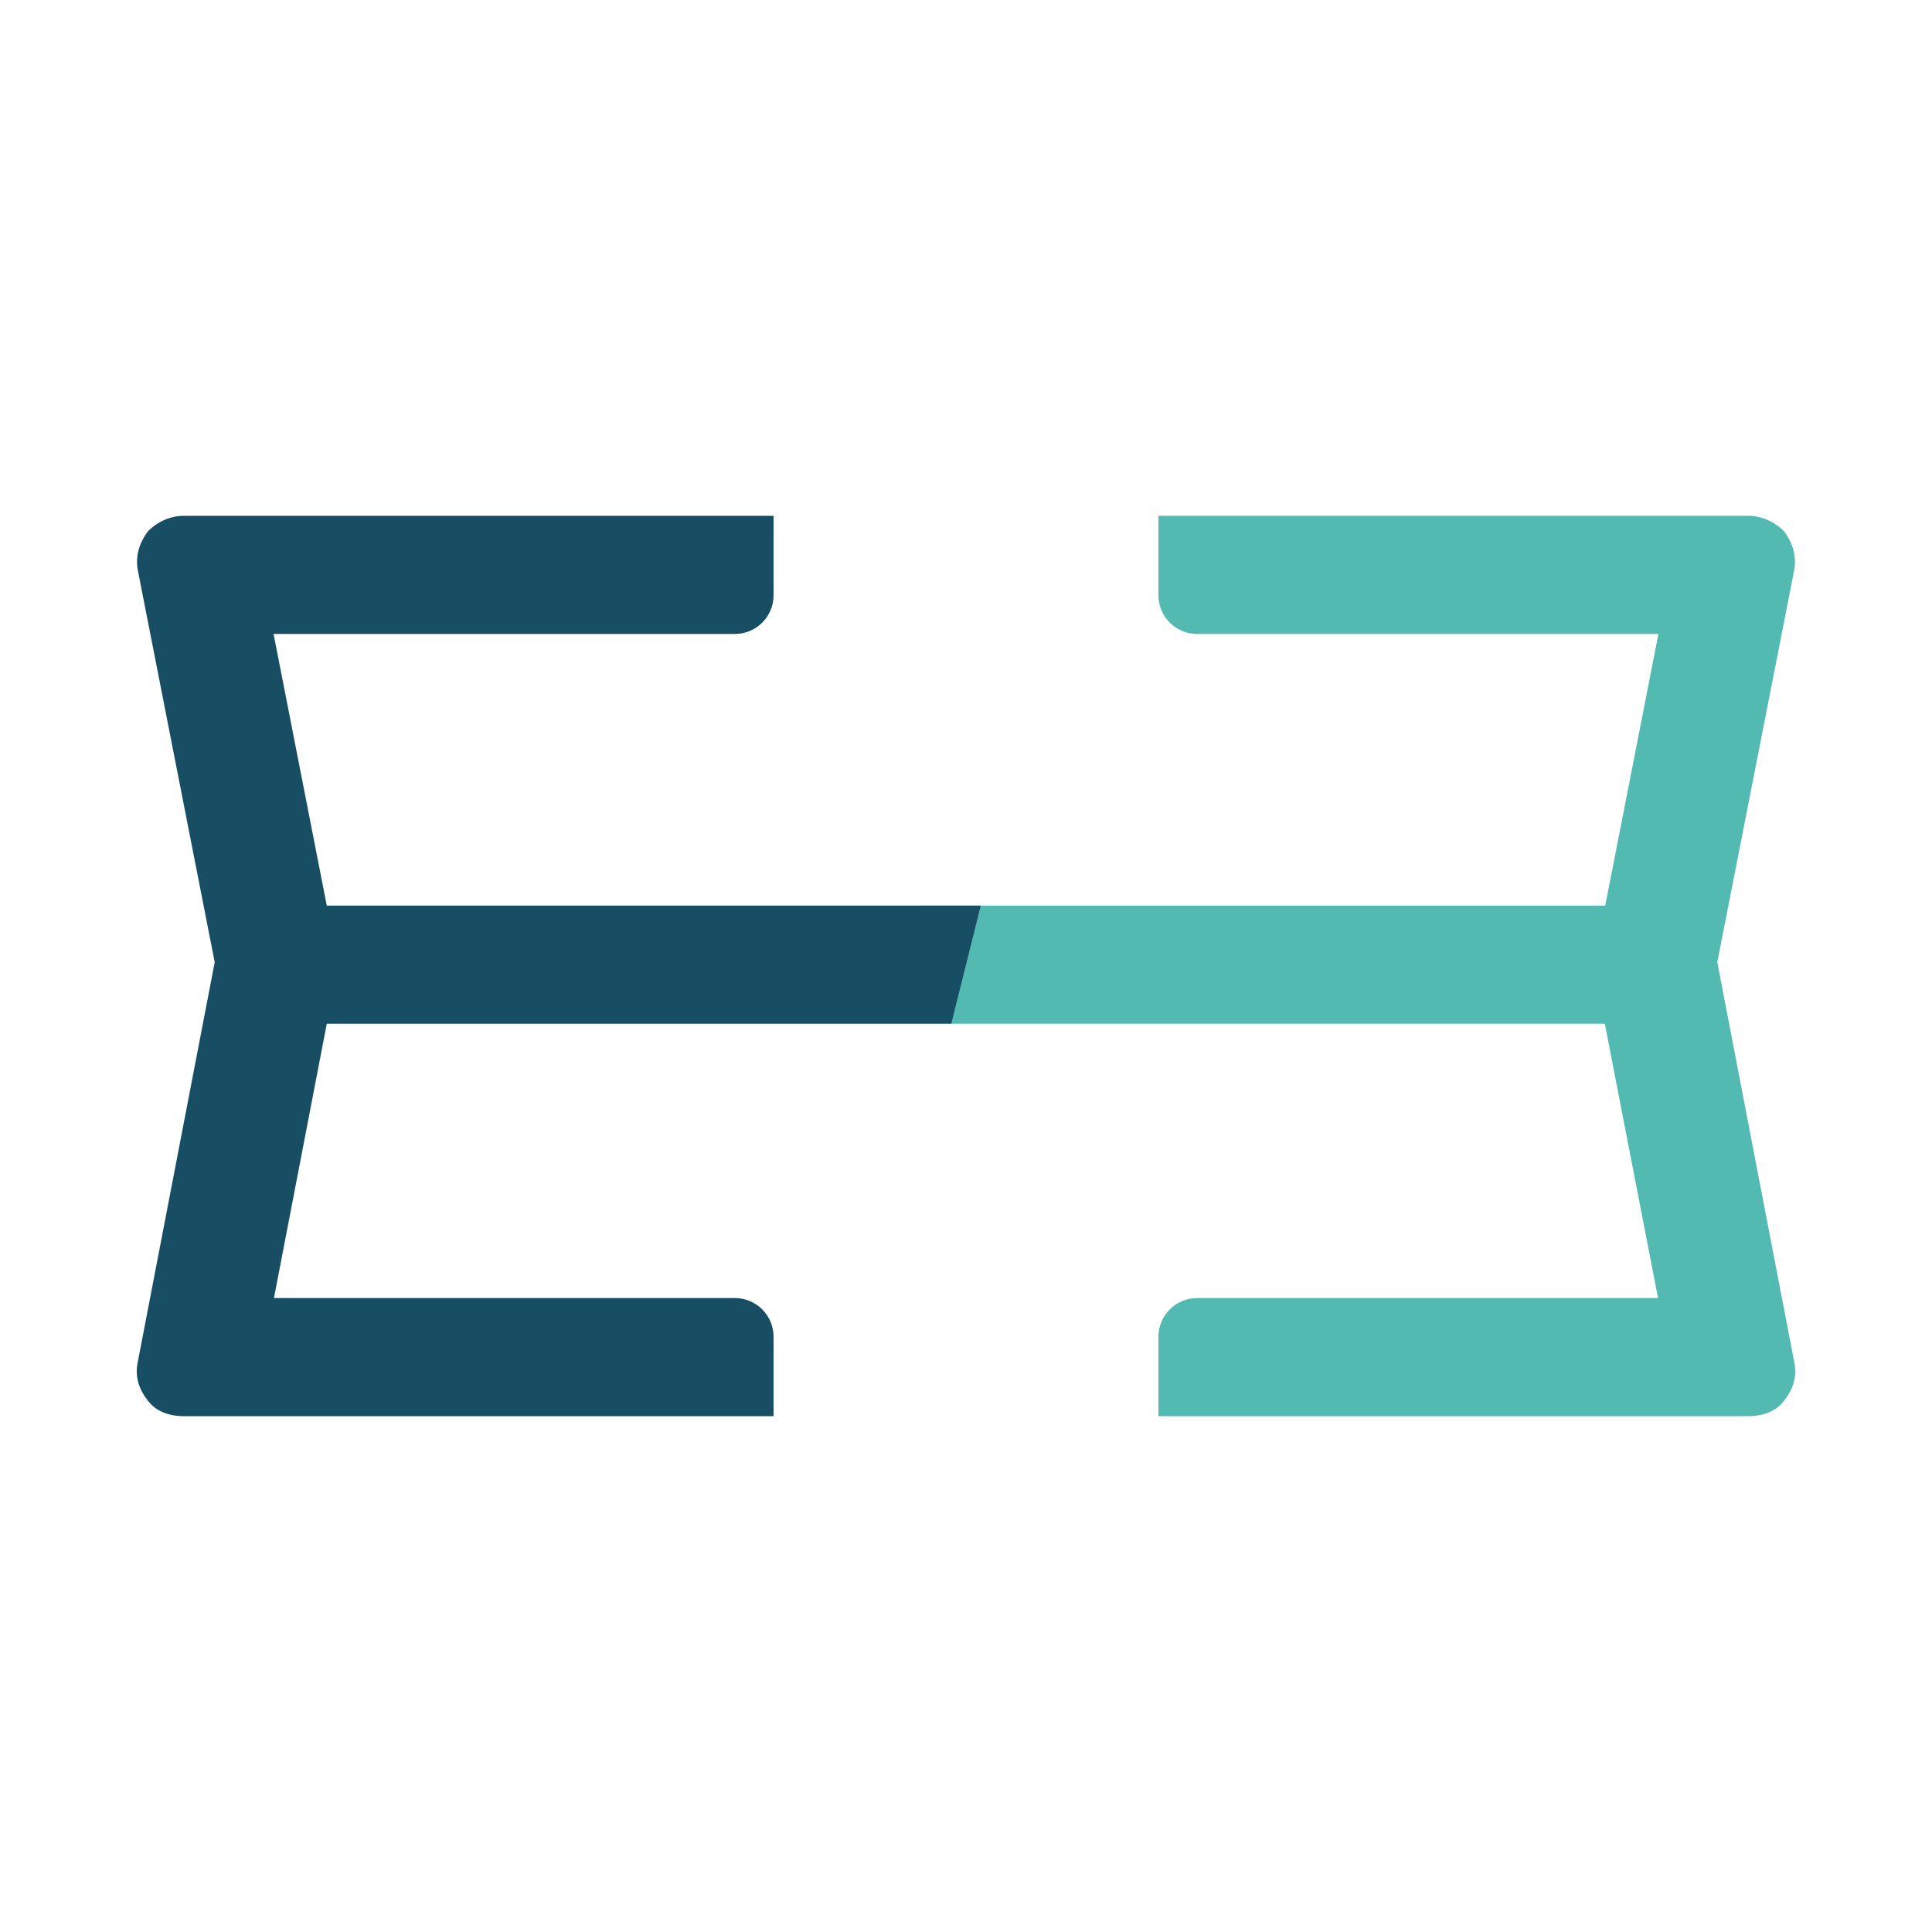
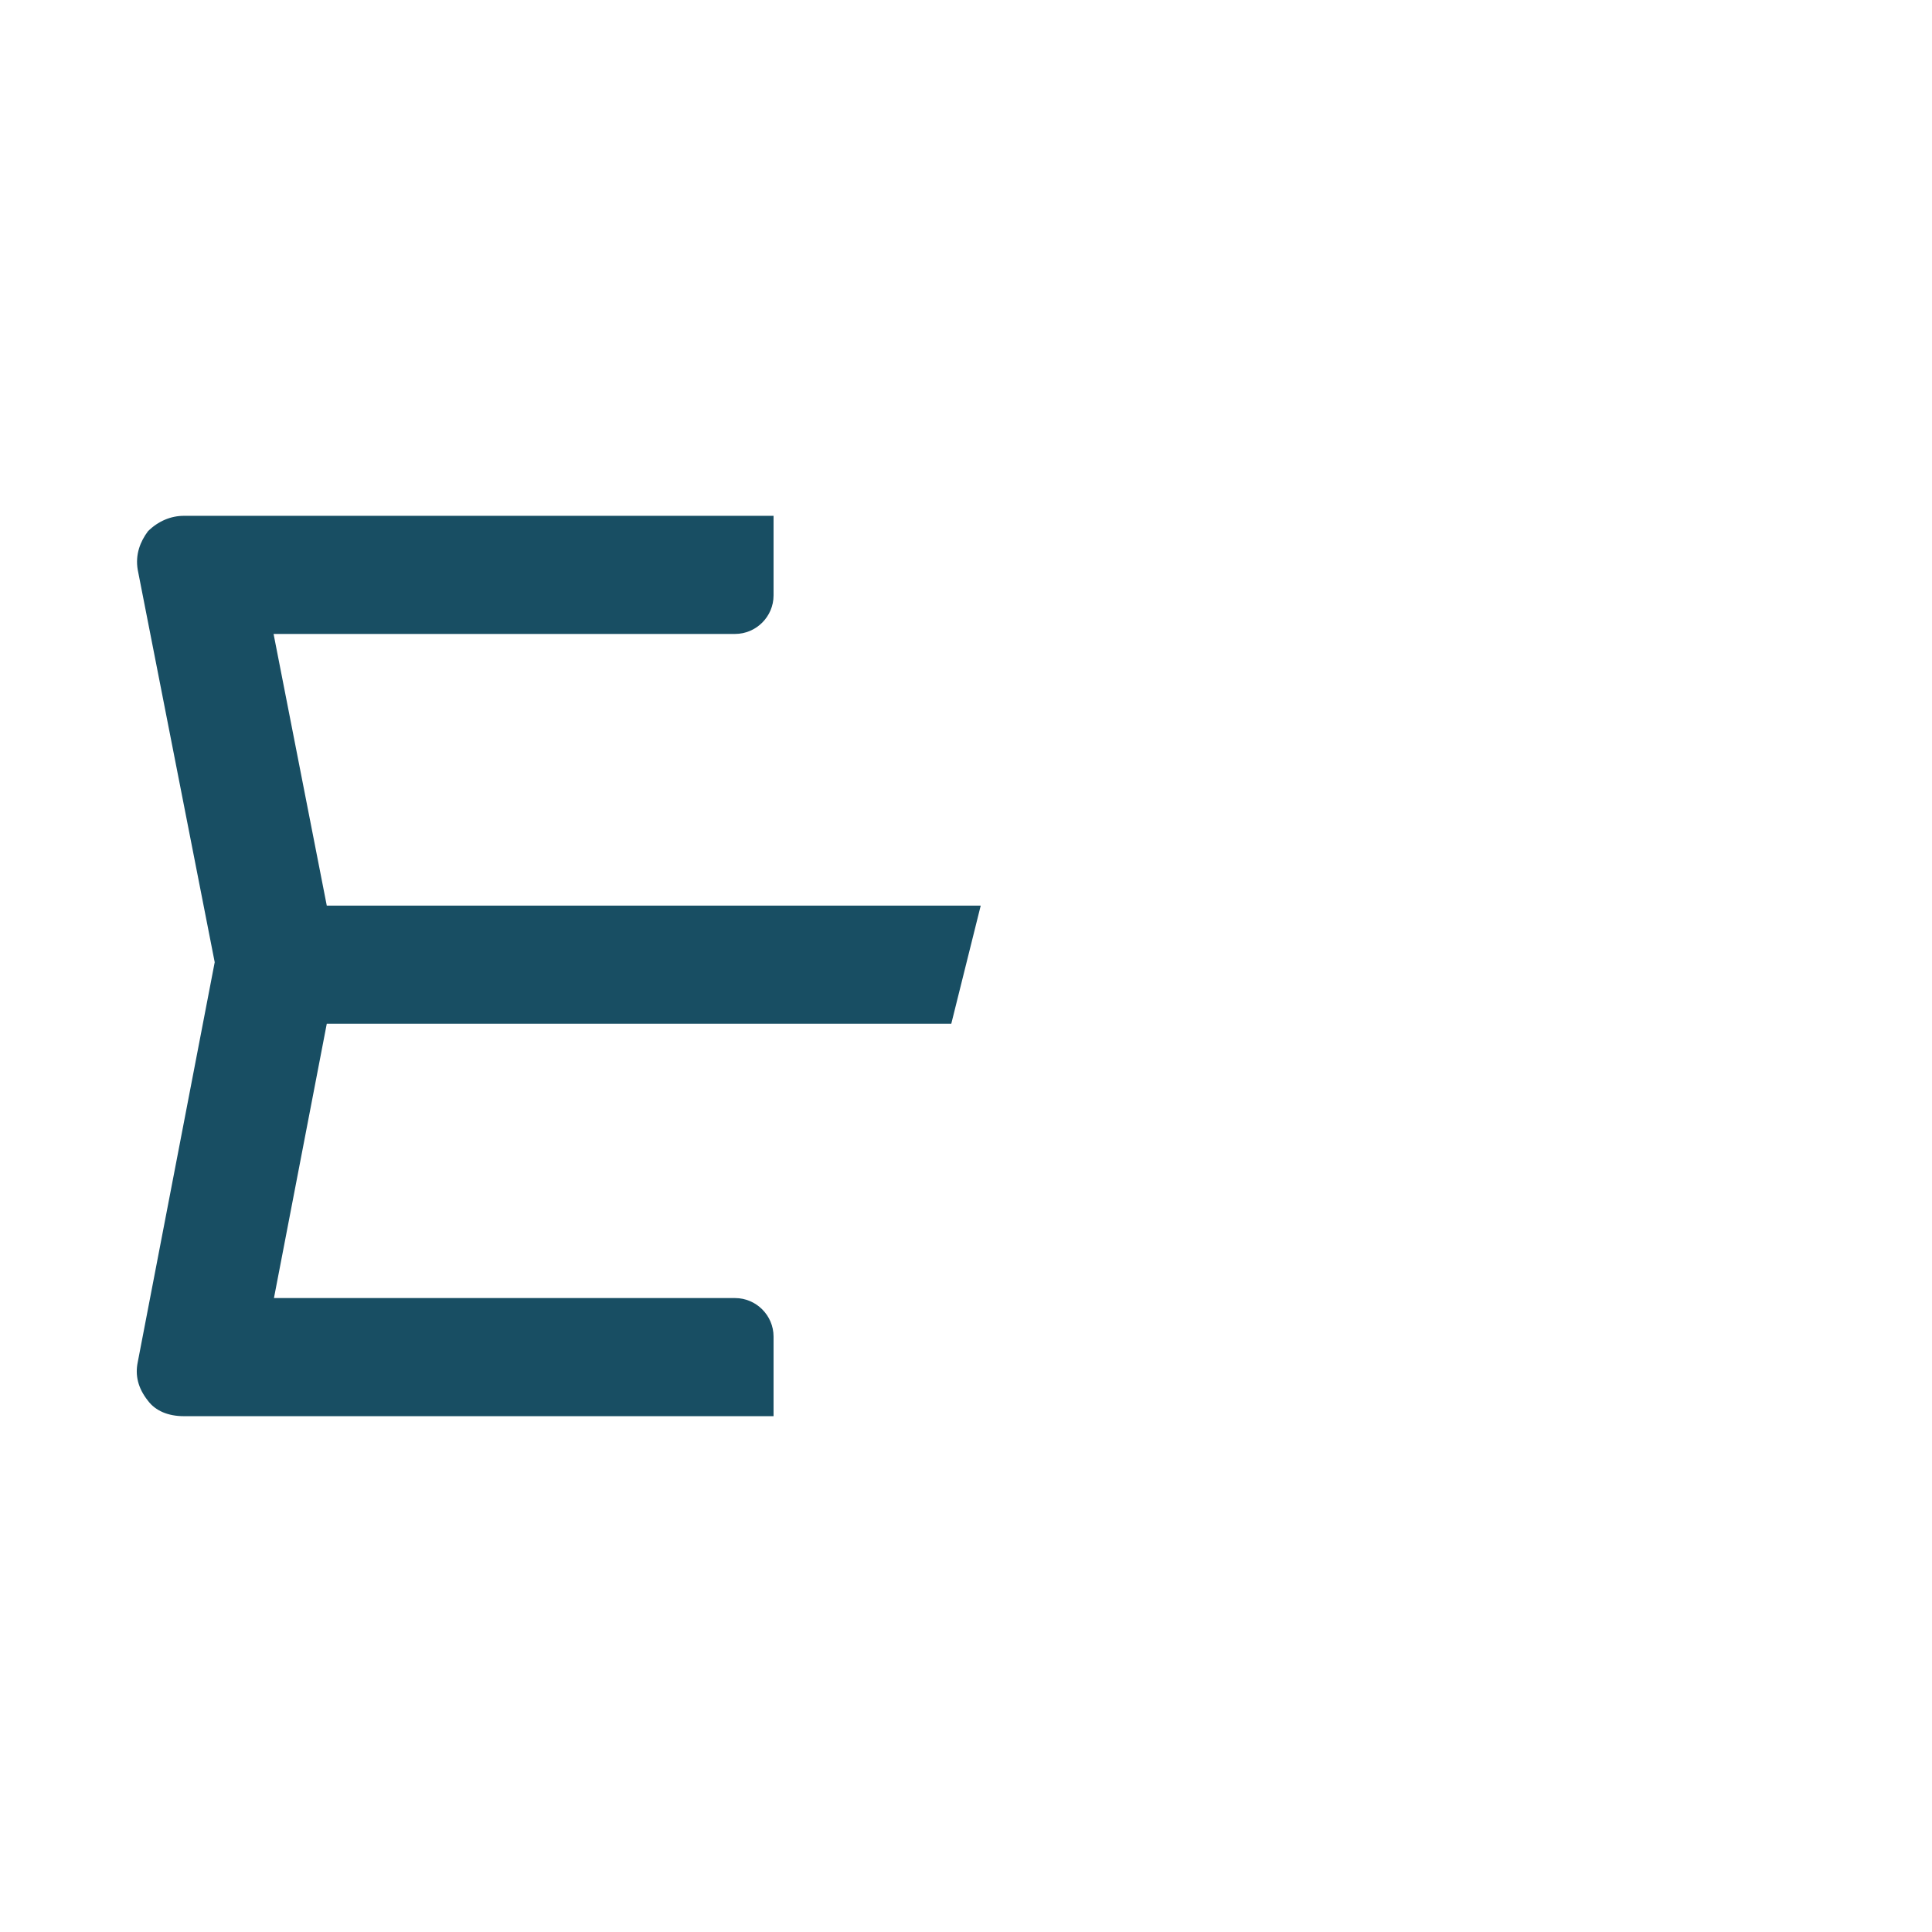
<svg xmlns="http://www.w3.org/2000/svg" version="1.1" id="Laag_1" x="0px" y="0px" viewBox="0 0 512 512" style="enable-background:new 0 0 512 512;" xml:space="preserve">
  <style type="text/css">
	.st0{fill:#53BAB2;}
	.st1{fill:#184E63;}
</style>
  <g>
-     <path class="st0" d="M425.4,240l14.1-72H317.2c-5.6,0-10.2-4.6-10.2-10.2v-21.1h156.3c3.4,0,6.8,1.4,9.5,4.1   c2,2.7,3.4,6.1,2.7,10.2l-20.4,104l20.4,106c0.7,3.4,0,6.8-2.7,10.2c-2,2.7-5.4,4.1-9.5,4.1H307v-21.1c0-5.6,4.6-10.2,10.2-10.2   h122.2l-14.1-72.7H251.9l-7.8-31.3L425.4,240L425.4,240z" />
    <path class="st1" d="M259.9,240l-7.8,31.3H86.6l-14,72.7h122.2c5.6,0,10.2,4.6,10.2,10.2v21.1H48.7c-4.1,0-7.5-1.4-9.5-4.1   c-2.7-3.4-3.4-6.8-2.7-10.2l20.4-106L36.5,151c-0.7-4.1,0.7-7.5,2.7-10.2c2.7-2.7,6.1-4.1,9.5-4.1H205v21.1   c0,5.6-4.6,10.2-10.2,10.2H72.5l14.1,72H259.9z" />
  </g>
</svg>